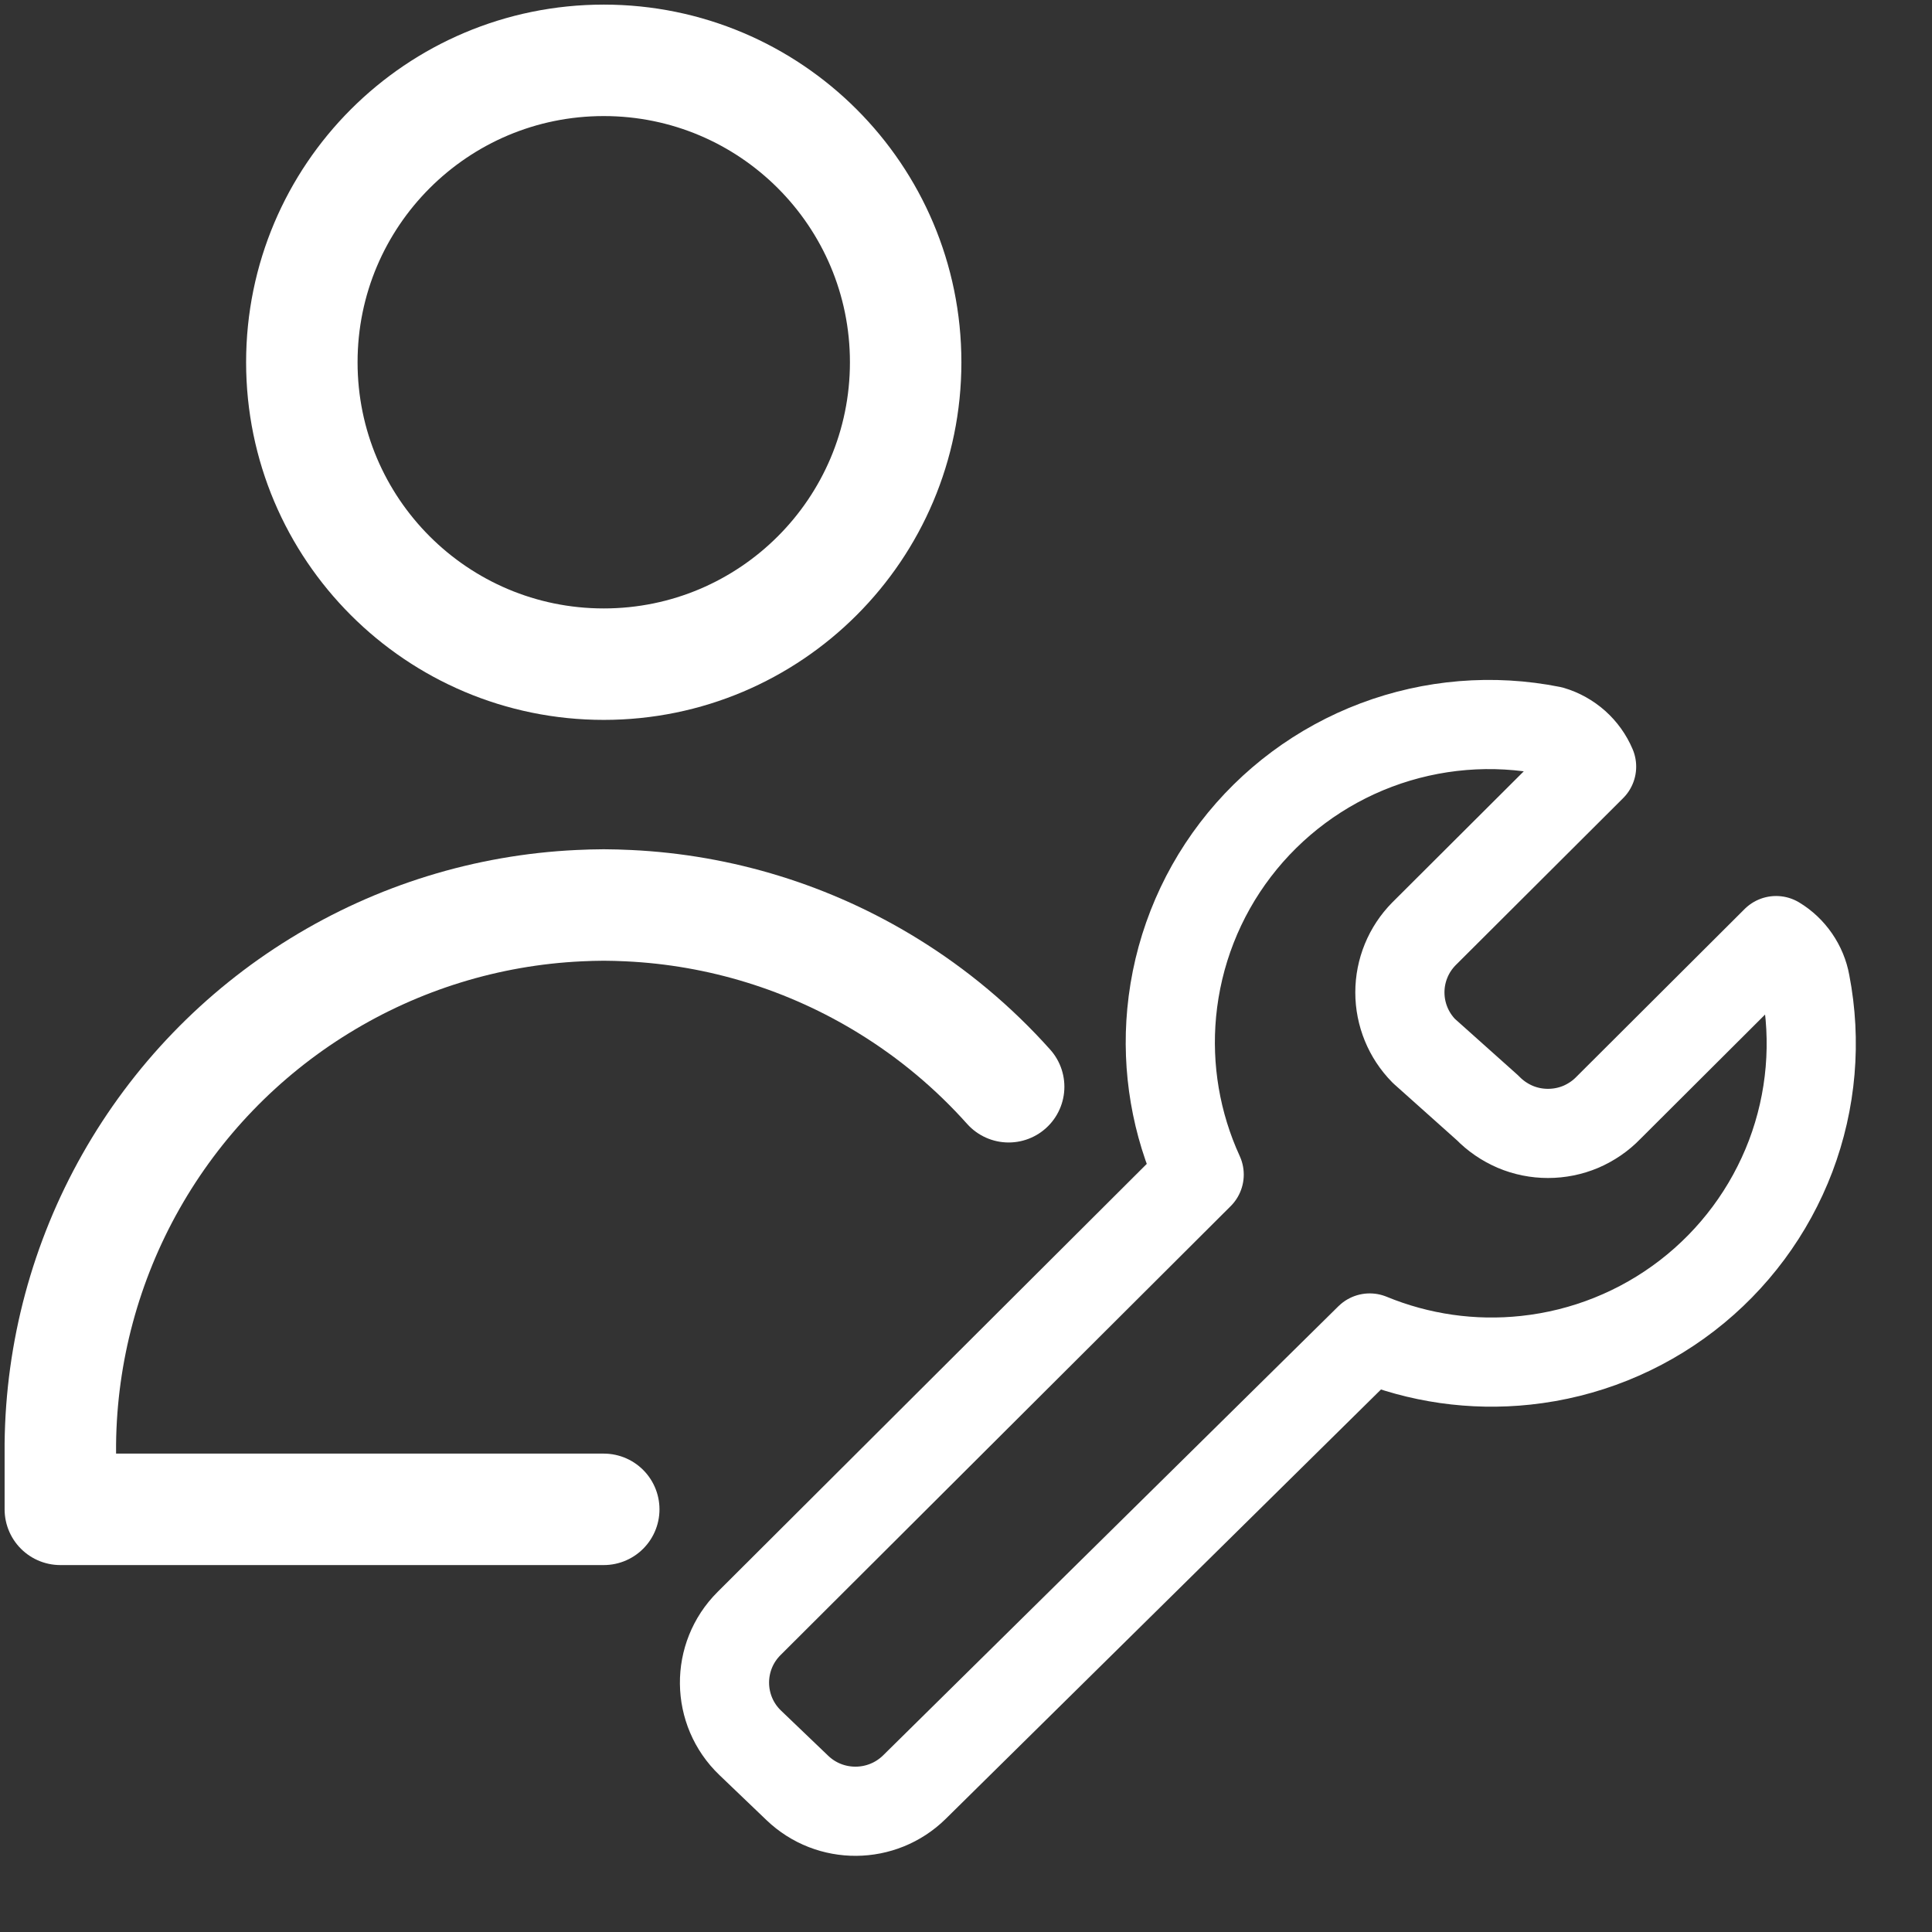
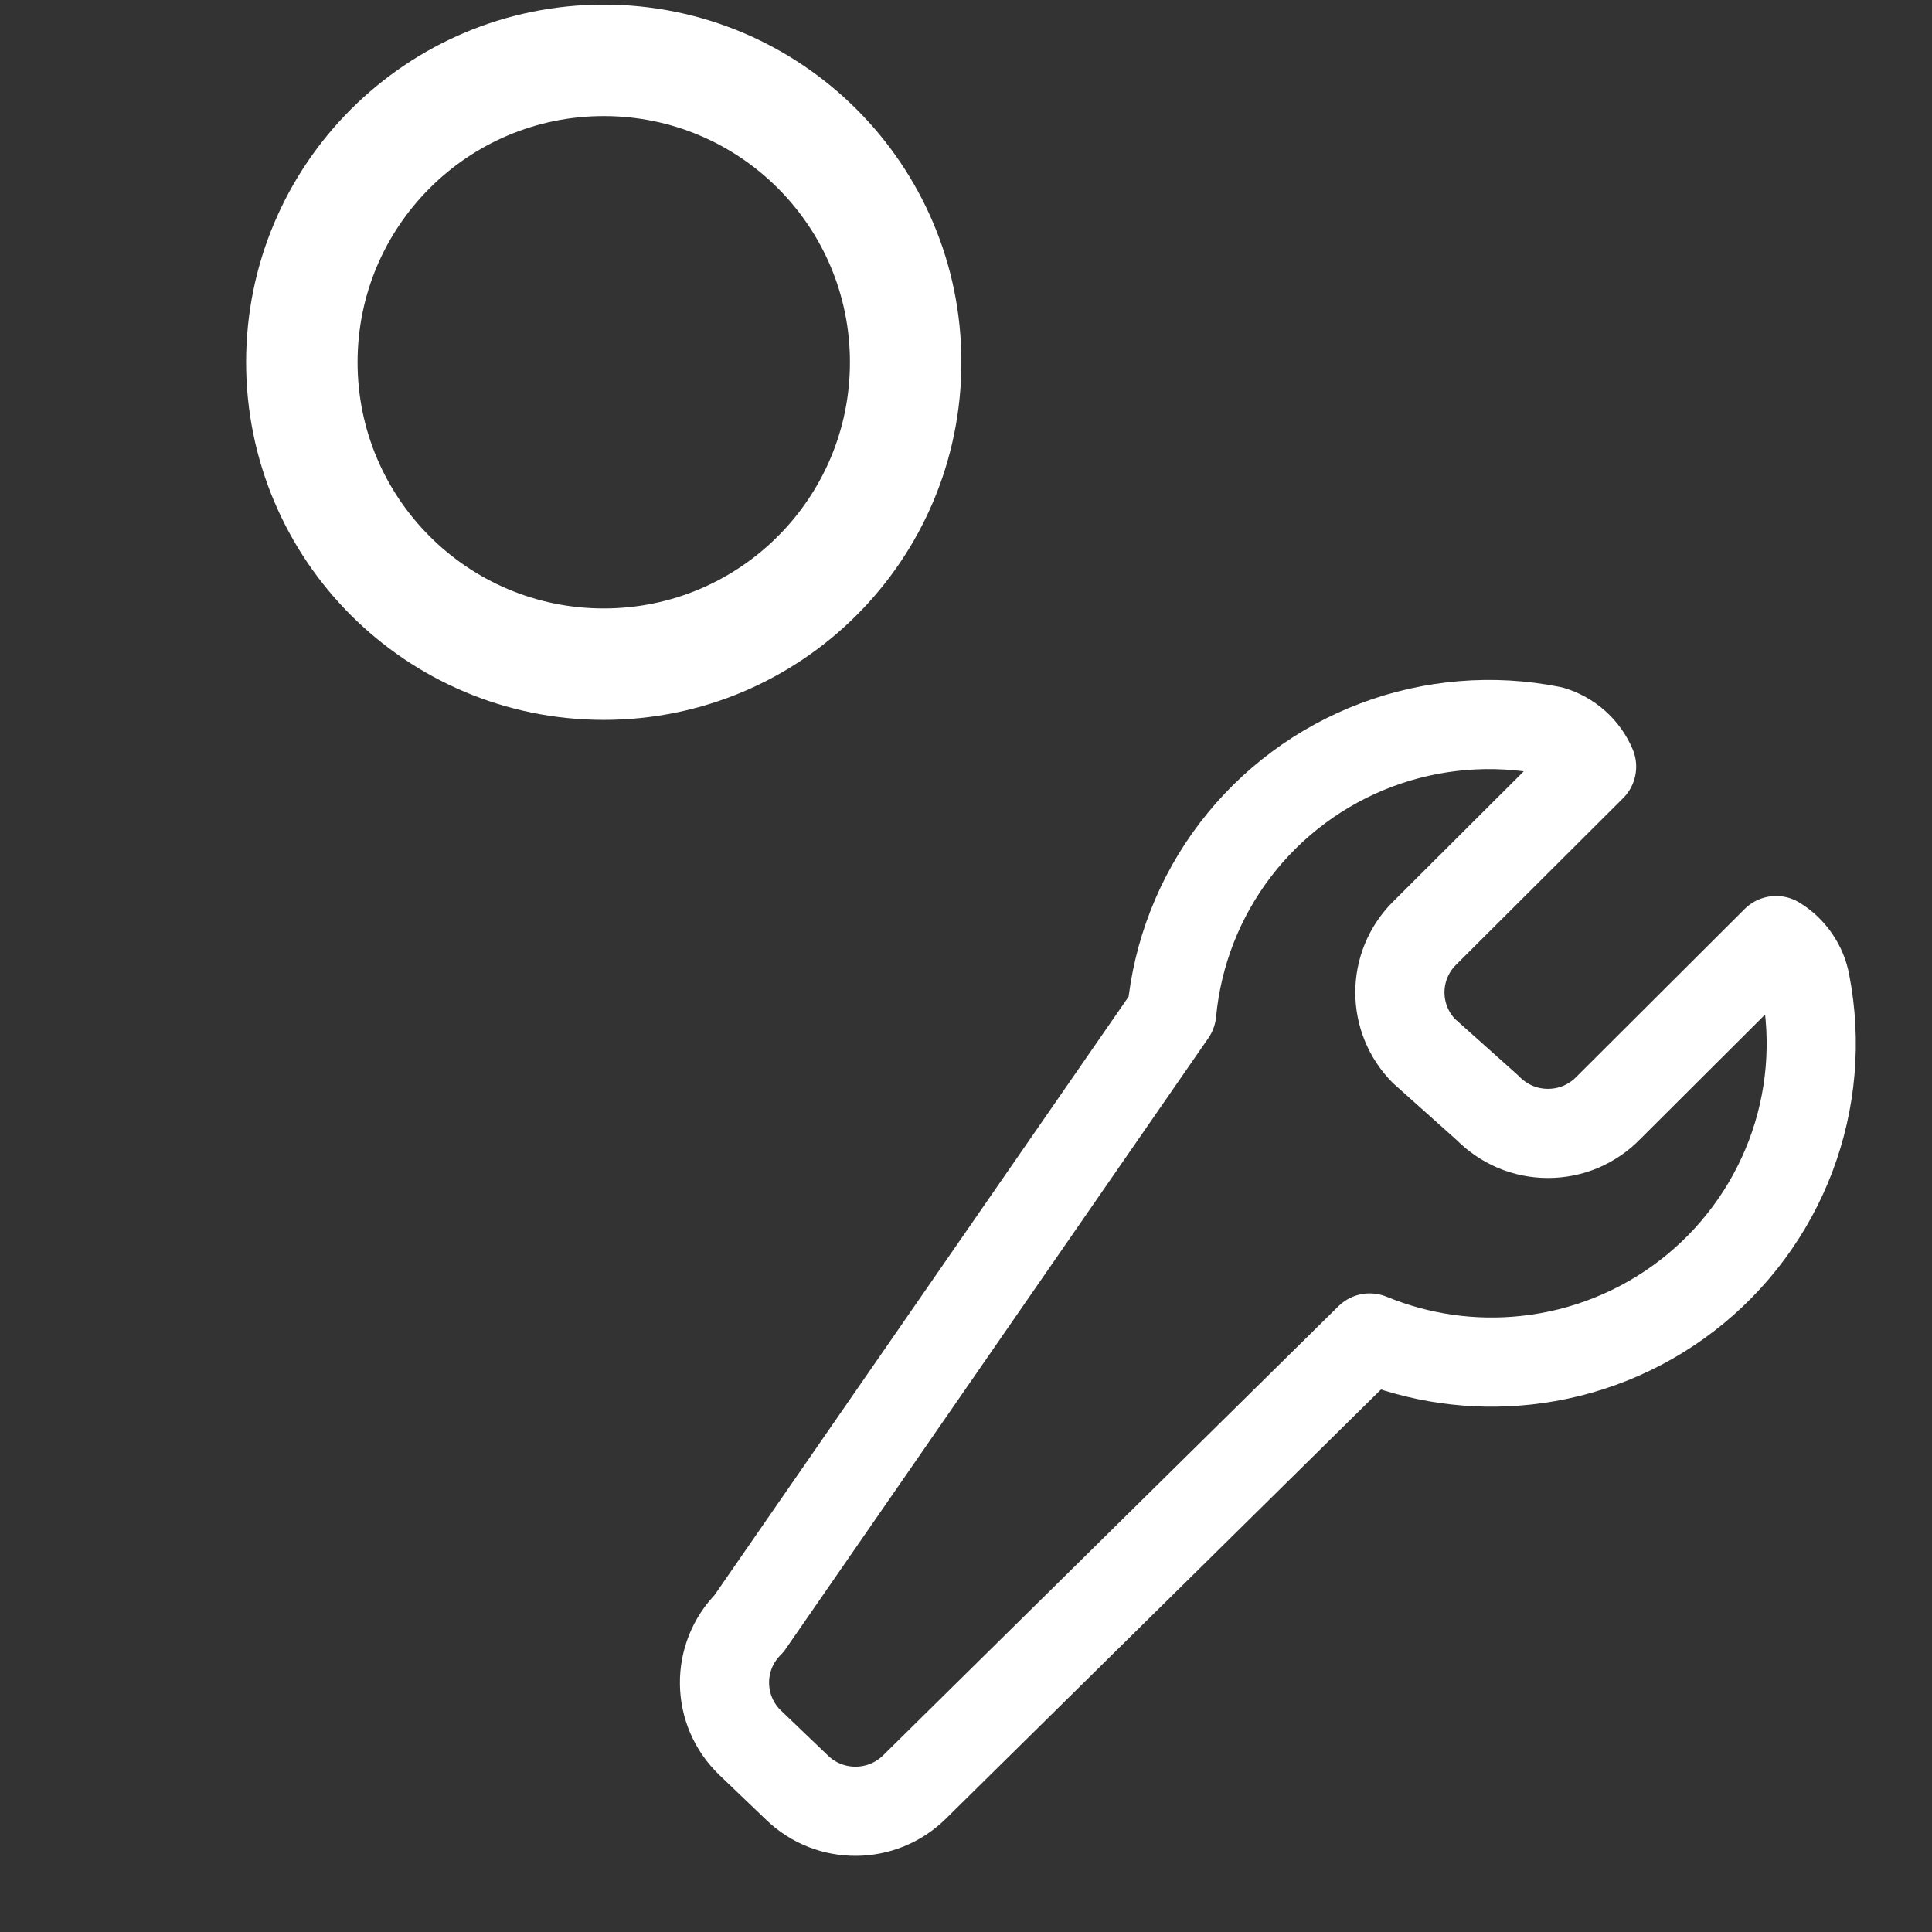
<svg xmlns="http://www.w3.org/2000/svg" width="26" height="26" viewBox="0 0 26 26" fill="none">
  <rect x="0" y="0" width="26" height="26" fill="#333333" stroke="none" />
  <path d="M8.125 8.938C10.369 8.938 12.188 7.119 12.188 4.875C12.188 2.631 10.369 0.812 8.125 0.812C5.881 0.812 4.062 2.631 4.062 4.875C4.062 7.119 5.881 8.938 8.125 8.938Z" stroke="white" stroke-width="1.5" stroke-linecap="round" stroke-linejoin="round" />
-   <path d="M8.125 20.312H0.812V19.431C0.825 18.193 1.152 16.978 1.762 15.9C2.372 14.822 3.245 13.916 4.3 13.267C5.355 12.617 6.557 12.246 7.794 12.188C7.905 12.182 8.015 12.18 8.125 12.179C8.235 12.18 8.345 12.182 8.456 12.188C9.693 12.246 10.895 12.617 11.95 13.267C12.557 13.64 13.103 14.098 13.574 14.625" stroke="white" stroke-width="1.5" stroke-linecap="round" stroke-linejoin="round" />
-   <path d="M24.297 13.232C24.276 13.114 24.229 13.002 24.161 12.903C24.093 12.804 24.005 12.72 23.902 12.658L21.645 14.909C21.54 15.018 21.413 15.104 21.274 15.164C21.134 15.223 20.984 15.253 20.832 15.253C20.68 15.253 20.53 15.223 20.391 15.164C20.251 15.104 20.125 15.018 20.019 14.909L19.162 14.143C18.955 13.933 18.839 13.65 18.839 13.355C18.839 13.061 18.955 12.778 19.162 12.568L21.419 10.317C21.37 10.201 21.296 10.098 21.202 10.014C21.108 9.931 20.998 9.869 20.877 9.833C20.09 9.676 19.274 9.743 18.522 10.026C17.771 10.309 17.114 10.797 16.627 11.434C16.14 12.071 15.843 12.831 15.768 13.629C15.698 14.376 15.826 15.127 16.138 15.807L10.081 21.848C9.633 22.294 9.641 23.019 10.097 23.455L10.73 24.061C11.171 24.484 11.87 24.479 12.306 24.05L18.433 18.006C19.096 18.279 19.817 18.383 20.533 18.306C21.324 18.222 22.076 17.92 22.705 17.435C23.334 16.95 23.816 16.3 24.098 15.558C24.379 14.816 24.448 14.011 24.297 13.232Z" stroke="white" stroke-width="1.2" stroke-linecap="round" stroke-linejoin="round" />
+   <path d="M24.297 13.232C24.276 13.114 24.229 13.002 24.161 12.903C24.093 12.804 24.005 12.72 23.902 12.658L21.645 14.909C21.54 15.018 21.413 15.104 21.274 15.164C21.134 15.223 20.984 15.253 20.832 15.253C20.68 15.253 20.53 15.223 20.391 15.164C20.251 15.104 20.125 15.018 20.019 14.909L19.162 14.143C18.955 13.933 18.839 13.65 18.839 13.355C18.839 13.061 18.955 12.778 19.162 12.568L21.419 10.317C21.37 10.201 21.296 10.098 21.202 10.014C21.108 9.931 20.998 9.869 20.877 9.833C20.09 9.676 19.274 9.743 18.522 10.026C17.771 10.309 17.114 10.797 16.627 11.434C16.14 12.071 15.843 12.831 15.768 13.629L10.081 21.848C9.633 22.294 9.641 23.019 10.097 23.455L10.73 24.061C11.171 24.484 11.87 24.479 12.306 24.05L18.433 18.006C19.096 18.279 19.817 18.383 20.533 18.306C21.324 18.222 22.076 17.92 22.705 17.435C23.334 16.95 23.816 16.3 24.098 15.558C24.379 14.816 24.448 14.011 24.297 13.232Z" stroke="white" stroke-width="1.2" stroke-linecap="round" stroke-linejoin="round" />
</svg>